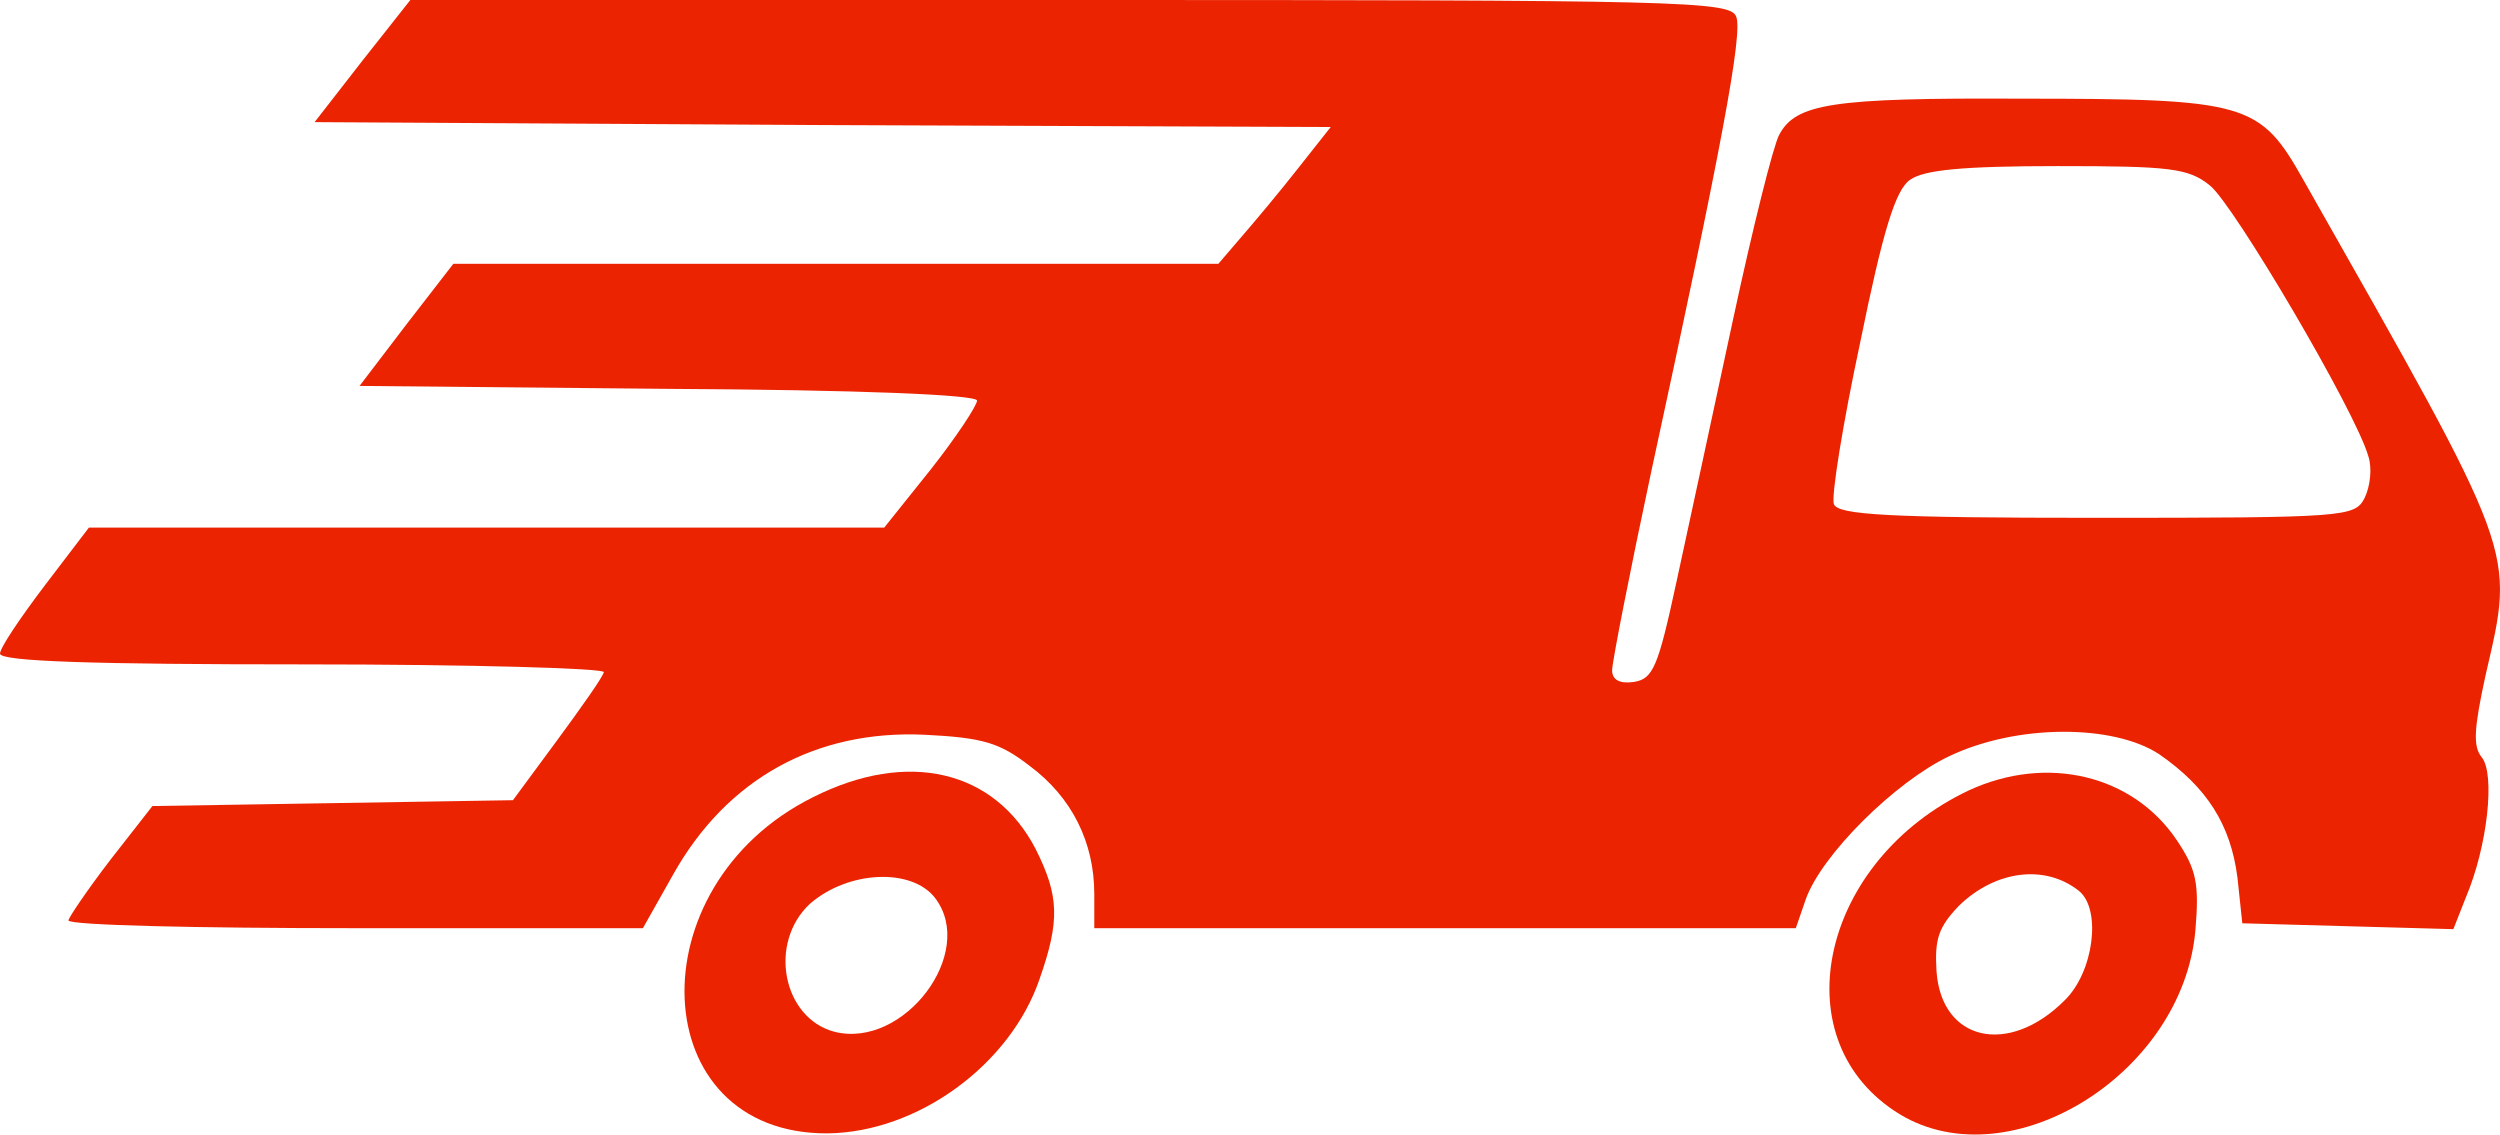
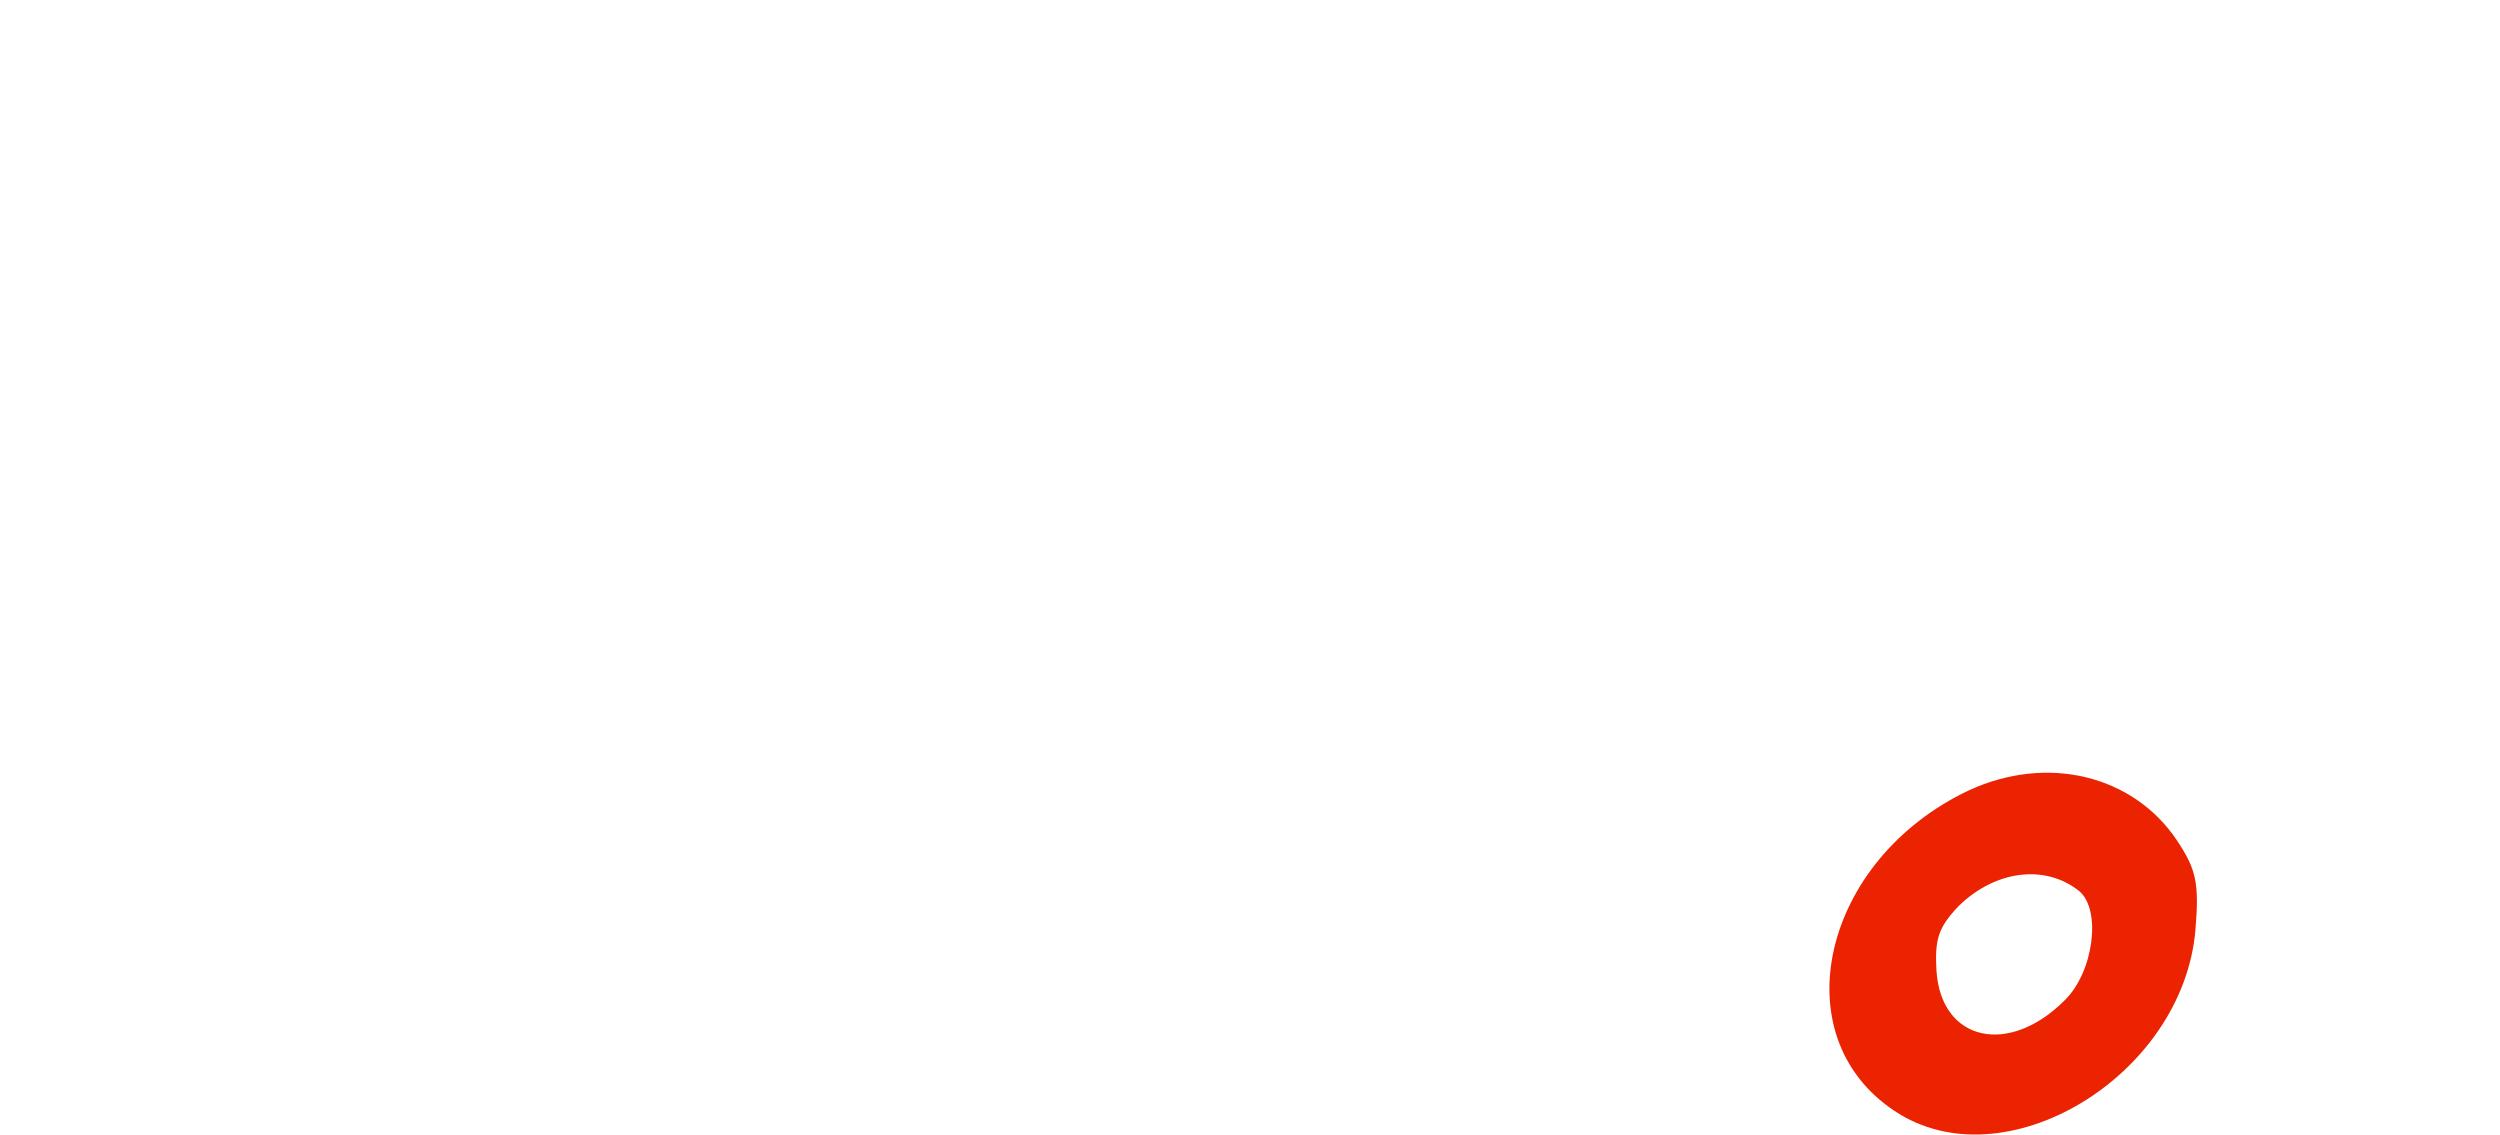
<svg xmlns="http://www.w3.org/2000/svg" xmlns:ns1="http://sodipodi.sourceforge.net/DTD/sodipodi-0.dtd" xmlns:ns2="http://www.inkscape.org/namespaces/inkscape" version="1.0" width="255.874pt" height="116.118pt" viewBox="0 0 255.874 116.118" preserveAspectRatio="xMidYMid" id="svg10" ns1:docname="favicon.svg" ns2:version="1.2.1 (9c6d41e410, 2022-07-14)">
  <defs id="defs14" />
  <ns1:namedview id="namedview12" pagecolor="#ffffff" bordercolor="#000000" borderopacity="0.25" ns2:showpageshadow="2" ns2:pageopacity="0.0" ns2:pagecheckerboard="0" ns2:deskcolor="#d1d1d1" ns2:document-units="pt" showgrid="false" ns2:zoom="1.206" ns2:cx="257.87728" ns2:cy="21.973466" ns2:window-width="1920" ns2:window-height="991" ns2:window-x="-9" ns2:window-y="-9" ns2:window-maximized="1" ns2:current-layer="g8" />
  <g transform="matrix(0.1,0,0,-0.1,-112,352)" fill="#000000" stroke="none" id="g8">
-     <path d="m 1491,3458 -49,-63 520,-3 520,-2 -34,-43 c -18,-23 -44,-54 -57,-69 l -24,-28 h -392 -391 l -48,-62 -48,-63 316,-3 c 194,-1 316,-6 316,-12 0,-5 -21,-37 -47,-70 l -48,-60 h -407 -407 l -45,-59 c -25,-33 -46,-64 -46,-70 0,-8 96,-11 311,-11 171,0 309,-4 307,-8 -1,-5 -23,-36 -48,-70 l -45,-61 -184,-3 -185,-3 -43,-55 c -23,-30 -42,-58 -43,-62 0,-5 132,-8 294,-8 h 294 l 31,55 c 55,98 146,148 257,143 60,-3 77,-8 108,-32 43,-32 66,-78 66,-131 v -35 h 359 359 l 10,29 c 16,46 92,121 147,147 69,33 168,33 215,2 49,-34 73,-72 80,-126 l 5,-47 108,-3 108,-3 13,33 c 22,52 30,126 16,143 -9,11 -8,29 4,84 30,130 34,118 -186,506 -45,80 -57,84 -290,84 -193,1 -230,-5 -247,-37 -6,-11 -27,-95 -47,-188 -20,-93 -46,-214 -58,-269 -19,-88 -24,-100 -44,-103 -14,-2 -22,2 -22,12 0,8 18,100 40,203 72,332 94,449 87,466 -6,16 -57,17 -681,17 h -676 z m 1891,-128 c 24,-19 149,-231 162,-277 4,-12 2,-31 -4,-43 -10,-19 -19,-20 -274,-20 -213,0 -265,3 -269,14 -3,7 9,82 27,166 23,113 36,156 51,166 14,10 53,14 151,14 115,0 134,-2 156,-20 z" id="path2" style="fill:#eb2301;fill-opacity:1" />
-     <path d="m 1952,2704 c -183,-91 -172,-345 15,-344 92,1 187,70 217,158 21,60 20,85 -4,133 -42,81 -131,102 -228,53 z m 125,-103 c 43,-56 -32,-155 -103,-137 -53,14 -68,91 -25,131 39,34 104,37 128,6 z" id="path4" style="fill:#eb2301;fill-opacity:1" />
    <path d="m 3135,2711 c -150,-71 -192,-251 -76,-328 112,-75 295,35 308,185 4,48 1,62 -19,92 -45,67 -133,88 -213,51 z m 113,-103 c 23,-19 15,-83 -15,-112 -57,-57 -126,-42 -131,30 -2,33 2,45 23,67 37,36 88,43 123,15 z" id="path6" style="fill:#eb2301;fill-opacity:1" />
  </g>
</svg>